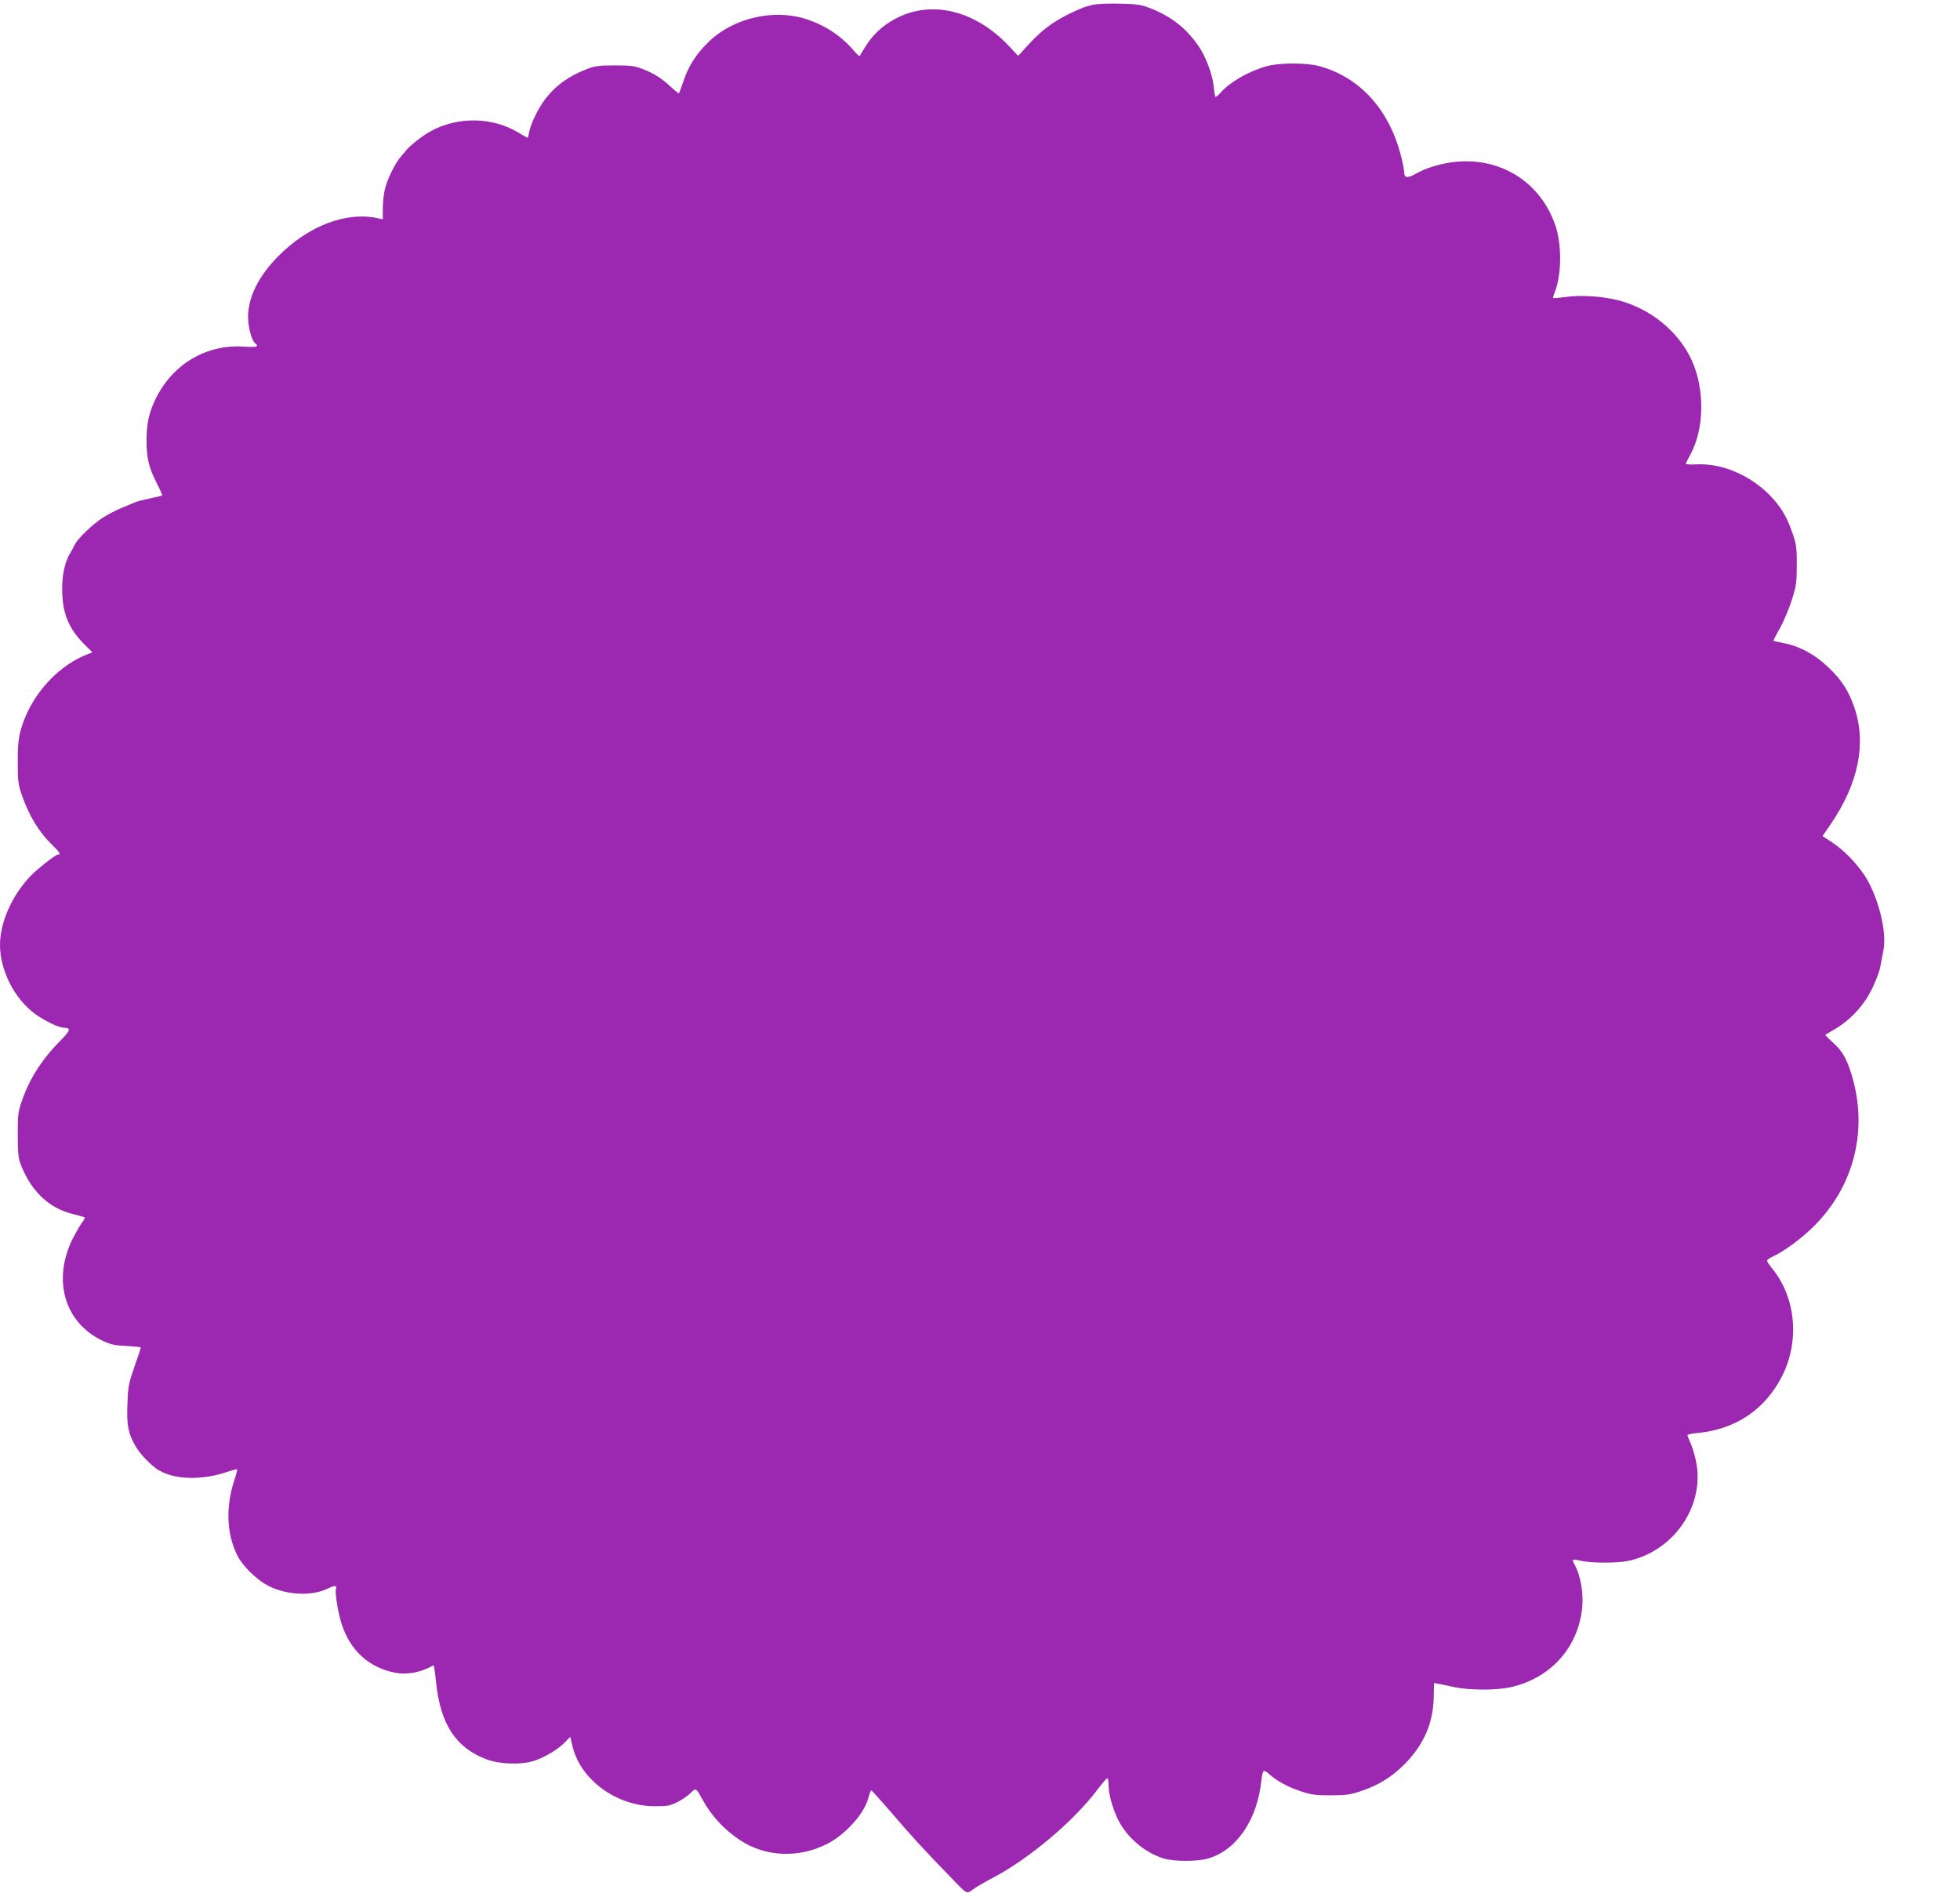
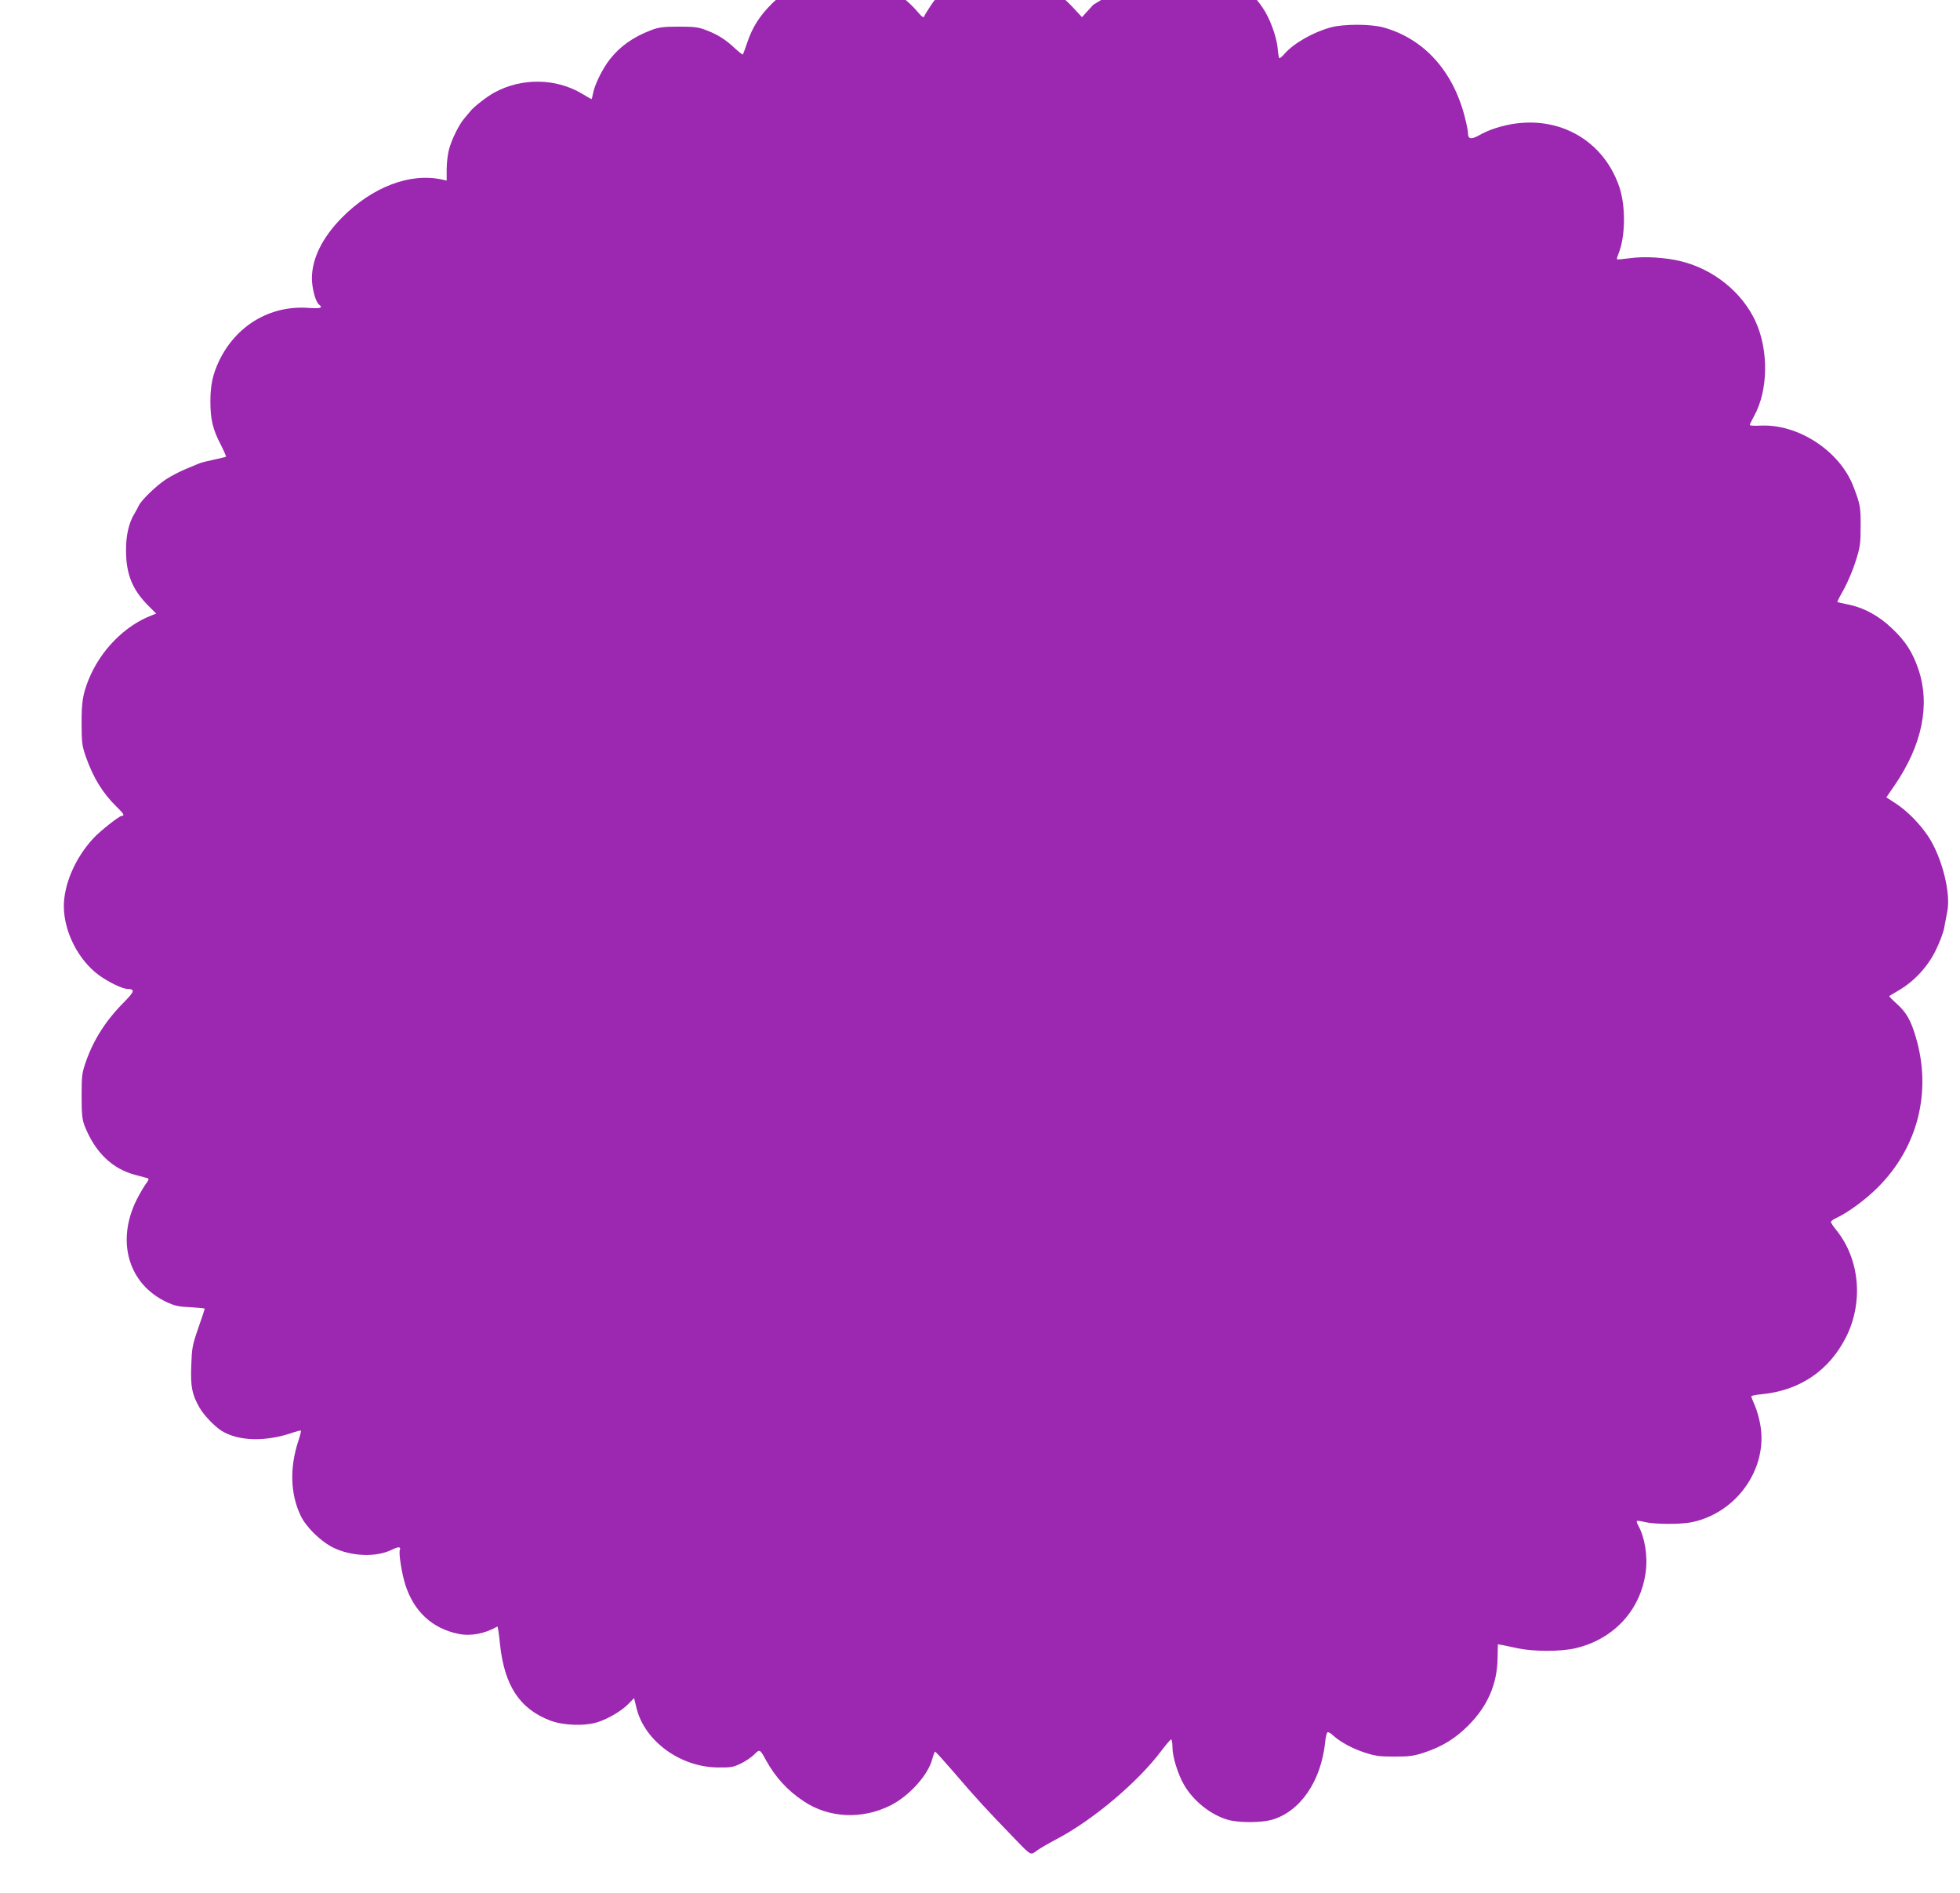
<svg xmlns="http://www.w3.org/2000/svg" version="1.0" width="1280pt" height="1236pt" viewBox="0 0 1280 1236" preserveAspectRatio="xMidYMid meet">
  <g transform="translate(0,1236) scale(0.1,-0.1)" fill="#9c27b0" stroke="none">
-     <path d="M7140 12329 c-25 -5 -54 -14 -65 -18 -162 -67 -250 -126 -352 -235 l-74 -81 -52 56 c-222 241 -513 313 -749 187 -79 -42 -144 -100 -189 -171 -21 -32 -40 -63 -42 -70 -2 -7 -16 3 -33 23 -84 101 -189 172 -315 214 -214 71 -481 9 -642 -148 -81 -79 -130 -156 -163 -254 -14 -42 -28 -79 -30 -81 -2 -2 -25 16 -52 41 -61 57 -111 89 -187 118 -51 20 -78 23 -180 23 -101 0 -130 -4 -180 -23 -118 -45 -203 -106 -269 -190 -49 -62 -100 -167 -110 -222 -4 -21 -8 -38 -10 -38 -2 0 -30 16 -62 35 -169 102 -395 105 -572 8 -49 -26 -138 -96 -158 -123 -7 -8 -23 -28 -37 -44 -36 -41 -85 -140 -102 -206 -8 -30 -15 -88 -15 -129 l0 -73 -27 6 c-209 48 -459 -47 -658 -249 -127 -129 -194 -265 -195 -393 0 -67 23 -154 46 -173 28 -23 12 -28 -74 -22 -248 16 -469 -117 -579 -348 -41 -87 -56 -157 -56 -264 0 -114 15 -180 66 -278 22 -43 38 -80 36 -82 -3 -2 -40 -11 -83 -20 -43 -9 -86 -20 -95 -25 -9 -4 -47 -20 -84 -35 -37 -15 -95 -45 -129 -67 -62 -40 -163 -137 -179 -173 -5 -11 -17 -33 -27 -50 -38 -61 -57 -146 -56 -245 1 -152 41 -252 143 -355 l54 -54 -27 -11 c-178 -67 -338 -230 -415 -422 -37 -93 -46 -147 -45 -283 0 -127 3 -148 28 -220 48 -136 110 -237 200 -325 47 -45 55 -60 34 -60 -16 0 -140 -98 -183 -144 -119 -127 -195 -301 -195 -446 0 -166 95 -352 229 -450 62 -45 152 -89 186 -90 50 -1 47 -16 -17 -81 -123 -123 -203 -248 -254 -394 -26 -74 -28 -91 -28 -225 0 -121 4 -153 20 -195 69 -173 181 -281 334 -320 36 -10 71 -19 78 -21 9 -3 6 -13 -12 -36 -13 -18 -40 -64 -60 -103 -136 -272 -55 -551 194 -669 54 -25 80 -31 158 -34 50 -3 92 -7 92 -10 0 -3 -19 -60 -42 -126 -39 -112 -42 -131 -46 -247 -5 -136 5 -187 53 -271 28 -50 98 -123 145 -153 110 -69 292 -73 470 -10 24 8 45 13 48 11 2 -3 -5 -33 -17 -68 -57 -174 -52 -345 15 -486 36 -76 131 -169 214 -210 120 -58 280 -64 383 -13 42 21 60 20 51 -3 -8 -21 13 -154 36 -226 56 -175 176 -286 348 -321 79 -16 171 1 253 48 3 2 11 -49 17 -113 29 -273 128 -424 329 -501 88 -33 228 -37 313 -9 71 24 156 75 199 120 l35 36 17 -70 c55 -213 286 -381 530 -383 85 -1 102 2 151 26 31 15 70 42 87 59 35 36 37 35 76 -37 61 -111 141 -199 247 -269 165 -110 382 -120 568 -26 121 61 245 199 271 301 7 27 16 49 19 49 4 0 55 -57 115 -126 155 -181 212 -243 417 -455 94 -97 92 -96 131 -66 18 14 77 48 130 76 239 125 534 375 686 579 30 39 58 72 62 72 5 0 9 -24 9 -53 0 -61 36 -177 77 -246 61 -104 172 -192 282 -225 71 -21 220 -21 292 0 184 54 319 251 346 505 3 33 10 62 15 65 5 4 22 -5 36 -19 45 -42 125 -86 208 -113 67 -22 97 -26 194 -26 97 0 127 4 193 26 116 38 203 91 288 176 126 126 189 269 192 438 l2 93 25 -4 c14 -3 61 -12 105 -22 107 -22 278 -22 375 0 250 58 426 247 460 495 15 107 -5 229 -49 308 -7 13 -11 26 -8 28 2 3 26 0 53 -7 67 -15 236 -16 309 0 289 62 491 346 445 629 -7 42 -23 101 -36 130 -13 30 -24 58 -24 62 0 4 31 11 70 14 248 25 438 154 549 373 115 229 89 511 -65 700 -19 23 -34 46 -34 52 0 5 17 18 38 27 75 35 189 119 268 198 263 262 355 629 247 986 -32 107 -61 158 -125 215 -28 25 -49 47 -47 49 2 1 33 20 69 41 99 60 184 153 236 260 24 49 48 113 53 140 5 28 15 77 21 111 24 120 -34 349 -121 485 -55 84 -138 169 -214 219 l-63 41 53 77 c181 264 235 527 156 760 -38 111 -83 182 -172 266 -85 82 -186 137 -291 157 -35 7 -64 14 -66 15 -2 1 17 39 43 84 25 46 60 129 77 184 29 91 32 114 32 226 1 126 -3 146 -47 260 -89 233 -362 411 -609 398 -38 -2 -68 0 -68 4 0 4 13 31 29 60 92 167 95 428 9 616 -87 189 -270 338 -482 392 -104 26 -242 35 -340 21 -44 -6 -81 -9 -83 -7 -2 2 2 19 10 37 45 110 48 309 5 436 -115 337 -457 499 -812 382 -33 -10 -79 -31 -103 -45 -51 -29 -73 -26 -73 12 0 14 -9 62 -21 107 -77 302 -268 512 -532 585 -84 23 -260 23 -344 0 -116 -32 -240 -103 -301 -172 -17 -20 -33 -32 -35 -28 -3 4 -8 36 -11 72 -9 76 -52 192 -98 258 -80 116 -173 190 -305 244 -71 28 -89 31 -208 34 -71 2 -150 -1 -175 -7z" />
+     <path d="M7140 12329 l-74 -81 -52 56 c-222 241 -513 313 -749 187 -79 -42 -144 -100 -189 -171 -21 -32 -40 -63 -42 -70 -2 -7 -16 3 -33 23 -84 101 -189 172 -315 214 -214 71 -481 9 -642 -148 -81 -79 -130 -156 -163 -254 -14 -42 -28 -79 -30 -81 -2 -2 -25 16 -52 41 -61 57 -111 89 -187 118 -51 20 -78 23 -180 23 -101 0 -130 -4 -180 -23 -118 -45 -203 -106 -269 -190 -49 -62 -100 -167 -110 -222 -4 -21 -8 -38 -10 -38 -2 0 -30 16 -62 35 -169 102 -395 105 -572 8 -49 -26 -138 -96 -158 -123 -7 -8 -23 -28 -37 -44 -36 -41 -85 -140 -102 -206 -8 -30 -15 -88 -15 -129 l0 -73 -27 6 c-209 48 -459 -47 -658 -249 -127 -129 -194 -265 -195 -393 0 -67 23 -154 46 -173 28 -23 12 -28 -74 -22 -248 16 -469 -117 -579 -348 -41 -87 -56 -157 -56 -264 0 -114 15 -180 66 -278 22 -43 38 -80 36 -82 -3 -2 -40 -11 -83 -20 -43 -9 -86 -20 -95 -25 -9 -4 -47 -20 -84 -35 -37 -15 -95 -45 -129 -67 -62 -40 -163 -137 -179 -173 -5 -11 -17 -33 -27 -50 -38 -61 -57 -146 -56 -245 1 -152 41 -252 143 -355 l54 -54 -27 -11 c-178 -67 -338 -230 -415 -422 -37 -93 -46 -147 -45 -283 0 -127 3 -148 28 -220 48 -136 110 -237 200 -325 47 -45 55 -60 34 -60 -16 0 -140 -98 -183 -144 -119 -127 -195 -301 -195 -446 0 -166 95 -352 229 -450 62 -45 152 -89 186 -90 50 -1 47 -16 -17 -81 -123 -123 -203 -248 -254 -394 -26 -74 -28 -91 -28 -225 0 -121 4 -153 20 -195 69 -173 181 -281 334 -320 36 -10 71 -19 78 -21 9 -3 6 -13 -12 -36 -13 -18 -40 -64 -60 -103 -136 -272 -55 -551 194 -669 54 -25 80 -31 158 -34 50 -3 92 -7 92 -10 0 -3 -19 -60 -42 -126 -39 -112 -42 -131 -46 -247 -5 -136 5 -187 53 -271 28 -50 98 -123 145 -153 110 -69 292 -73 470 -10 24 8 45 13 48 11 2 -3 -5 -33 -17 -68 -57 -174 -52 -345 15 -486 36 -76 131 -169 214 -210 120 -58 280 -64 383 -13 42 21 60 20 51 -3 -8 -21 13 -154 36 -226 56 -175 176 -286 348 -321 79 -16 171 1 253 48 3 2 11 -49 17 -113 29 -273 128 -424 329 -501 88 -33 228 -37 313 -9 71 24 156 75 199 120 l35 36 17 -70 c55 -213 286 -381 530 -383 85 -1 102 2 151 26 31 15 70 42 87 59 35 36 37 35 76 -37 61 -111 141 -199 247 -269 165 -110 382 -120 568 -26 121 61 245 199 271 301 7 27 16 49 19 49 4 0 55 -57 115 -126 155 -181 212 -243 417 -455 94 -97 92 -96 131 -66 18 14 77 48 130 76 239 125 534 375 686 579 30 39 58 72 62 72 5 0 9 -24 9 -53 0 -61 36 -177 77 -246 61 -104 172 -192 282 -225 71 -21 220 -21 292 0 184 54 319 251 346 505 3 33 10 62 15 65 5 4 22 -5 36 -19 45 -42 125 -86 208 -113 67 -22 97 -26 194 -26 97 0 127 4 193 26 116 38 203 91 288 176 126 126 189 269 192 438 l2 93 25 -4 c14 -3 61 -12 105 -22 107 -22 278 -22 375 0 250 58 426 247 460 495 15 107 -5 229 -49 308 -7 13 -11 26 -8 28 2 3 26 0 53 -7 67 -15 236 -16 309 0 289 62 491 346 445 629 -7 42 -23 101 -36 130 -13 30 -24 58 -24 62 0 4 31 11 70 14 248 25 438 154 549 373 115 229 89 511 -65 700 -19 23 -34 46 -34 52 0 5 17 18 38 27 75 35 189 119 268 198 263 262 355 629 247 986 -32 107 -61 158 -125 215 -28 25 -49 47 -47 49 2 1 33 20 69 41 99 60 184 153 236 260 24 49 48 113 53 140 5 28 15 77 21 111 24 120 -34 349 -121 485 -55 84 -138 169 -214 219 l-63 41 53 77 c181 264 235 527 156 760 -38 111 -83 182 -172 266 -85 82 -186 137 -291 157 -35 7 -64 14 -66 15 -2 1 17 39 43 84 25 46 60 129 77 184 29 91 32 114 32 226 1 126 -3 146 -47 260 -89 233 -362 411 -609 398 -38 -2 -68 0 -68 4 0 4 13 31 29 60 92 167 95 428 9 616 -87 189 -270 338 -482 392 -104 26 -242 35 -340 21 -44 -6 -81 -9 -83 -7 -2 2 2 19 10 37 45 110 48 309 5 436 -115 337 -457 499 -812 382 -33 -10 -79 -31 -103 -45 -51 -29 -73 -26 -73 12 0 14 -9 62 -21 107 -77 302 -268 512 -532 585 -84 23 -260 23 -344 0 -116 -32 -240 -103 -301 -172 -17 -20 -33 -32 -35 -28 -3 4 -8 36 -11 72 -9 76 -52 192 -98 258 -80 116 -173 190 -305 244 -71 28 -89 31 -208 34 -71 2 -150 -1 -175 -7z" />
  </g>
</svg>